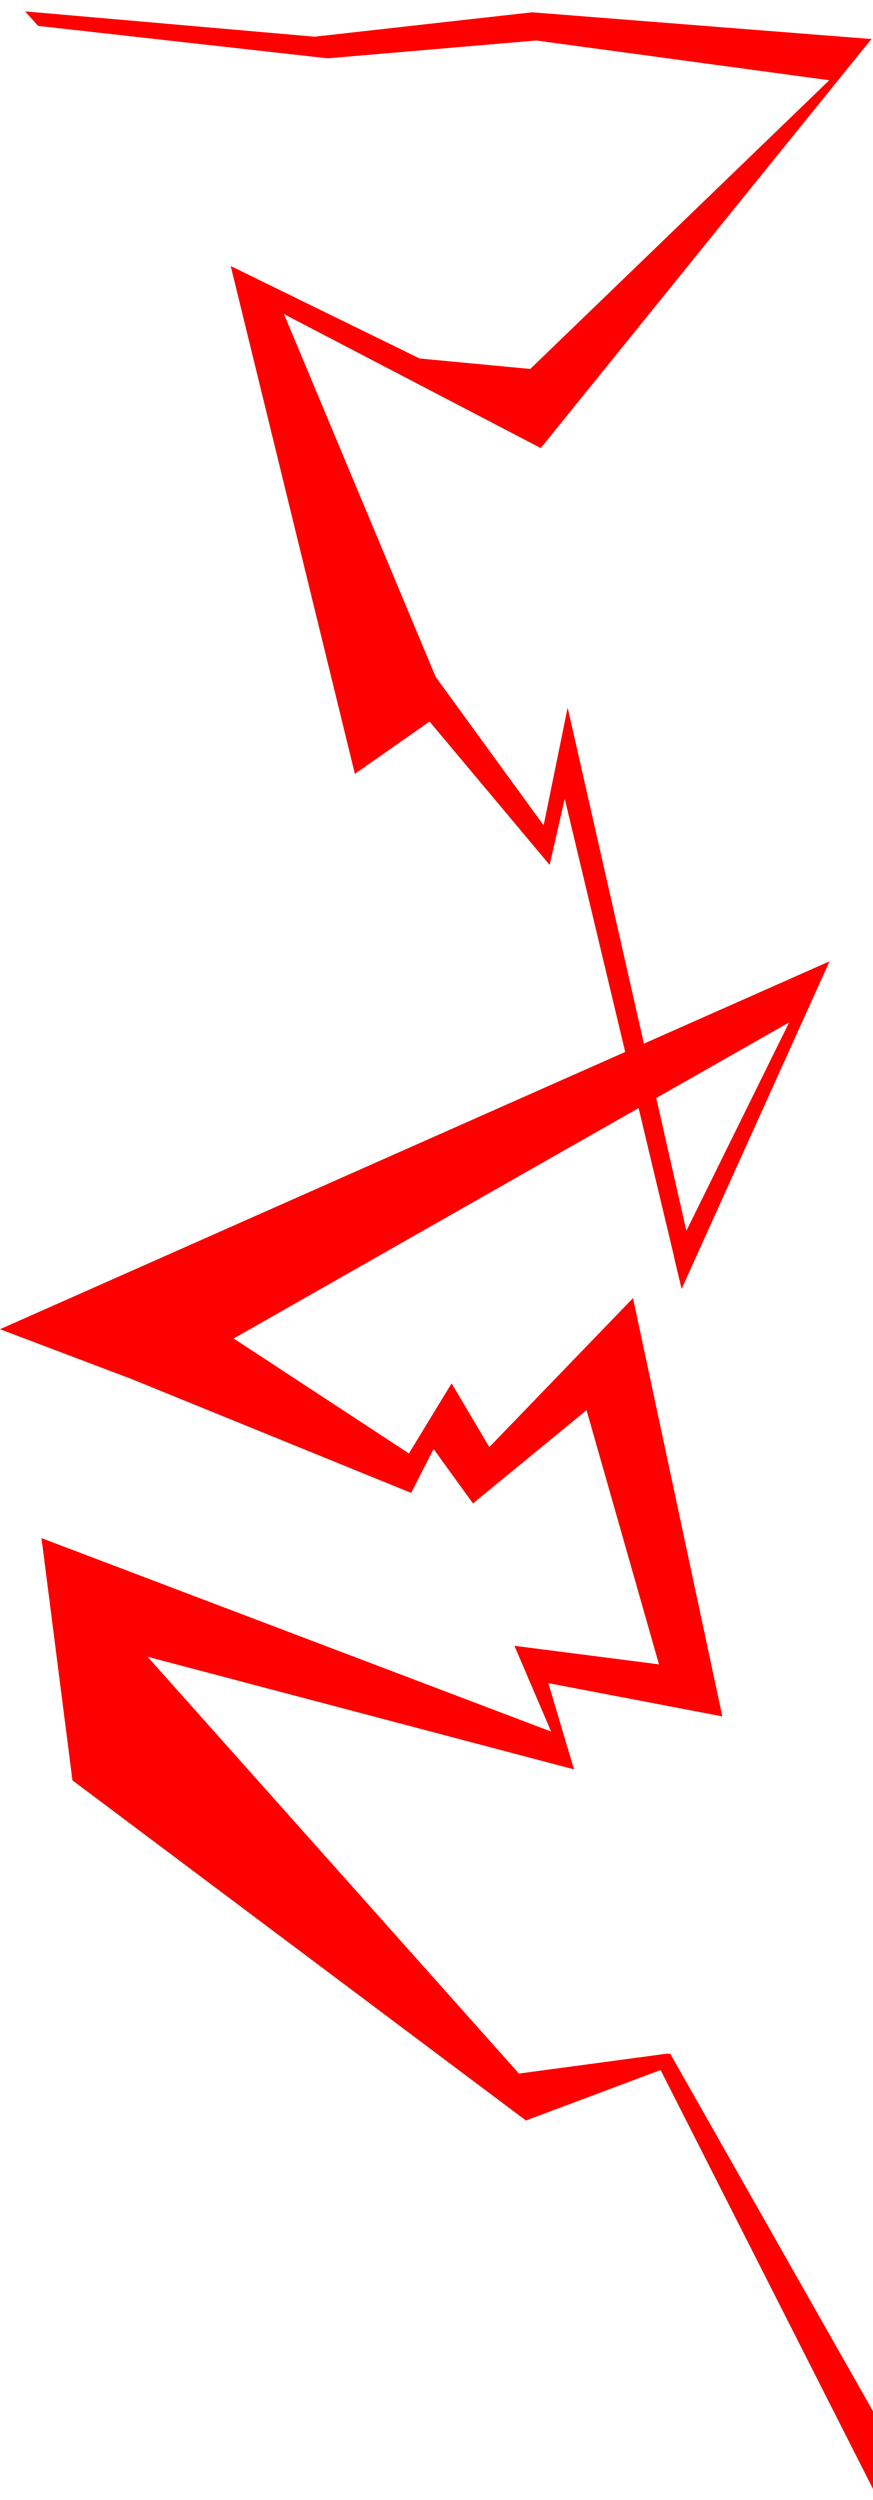
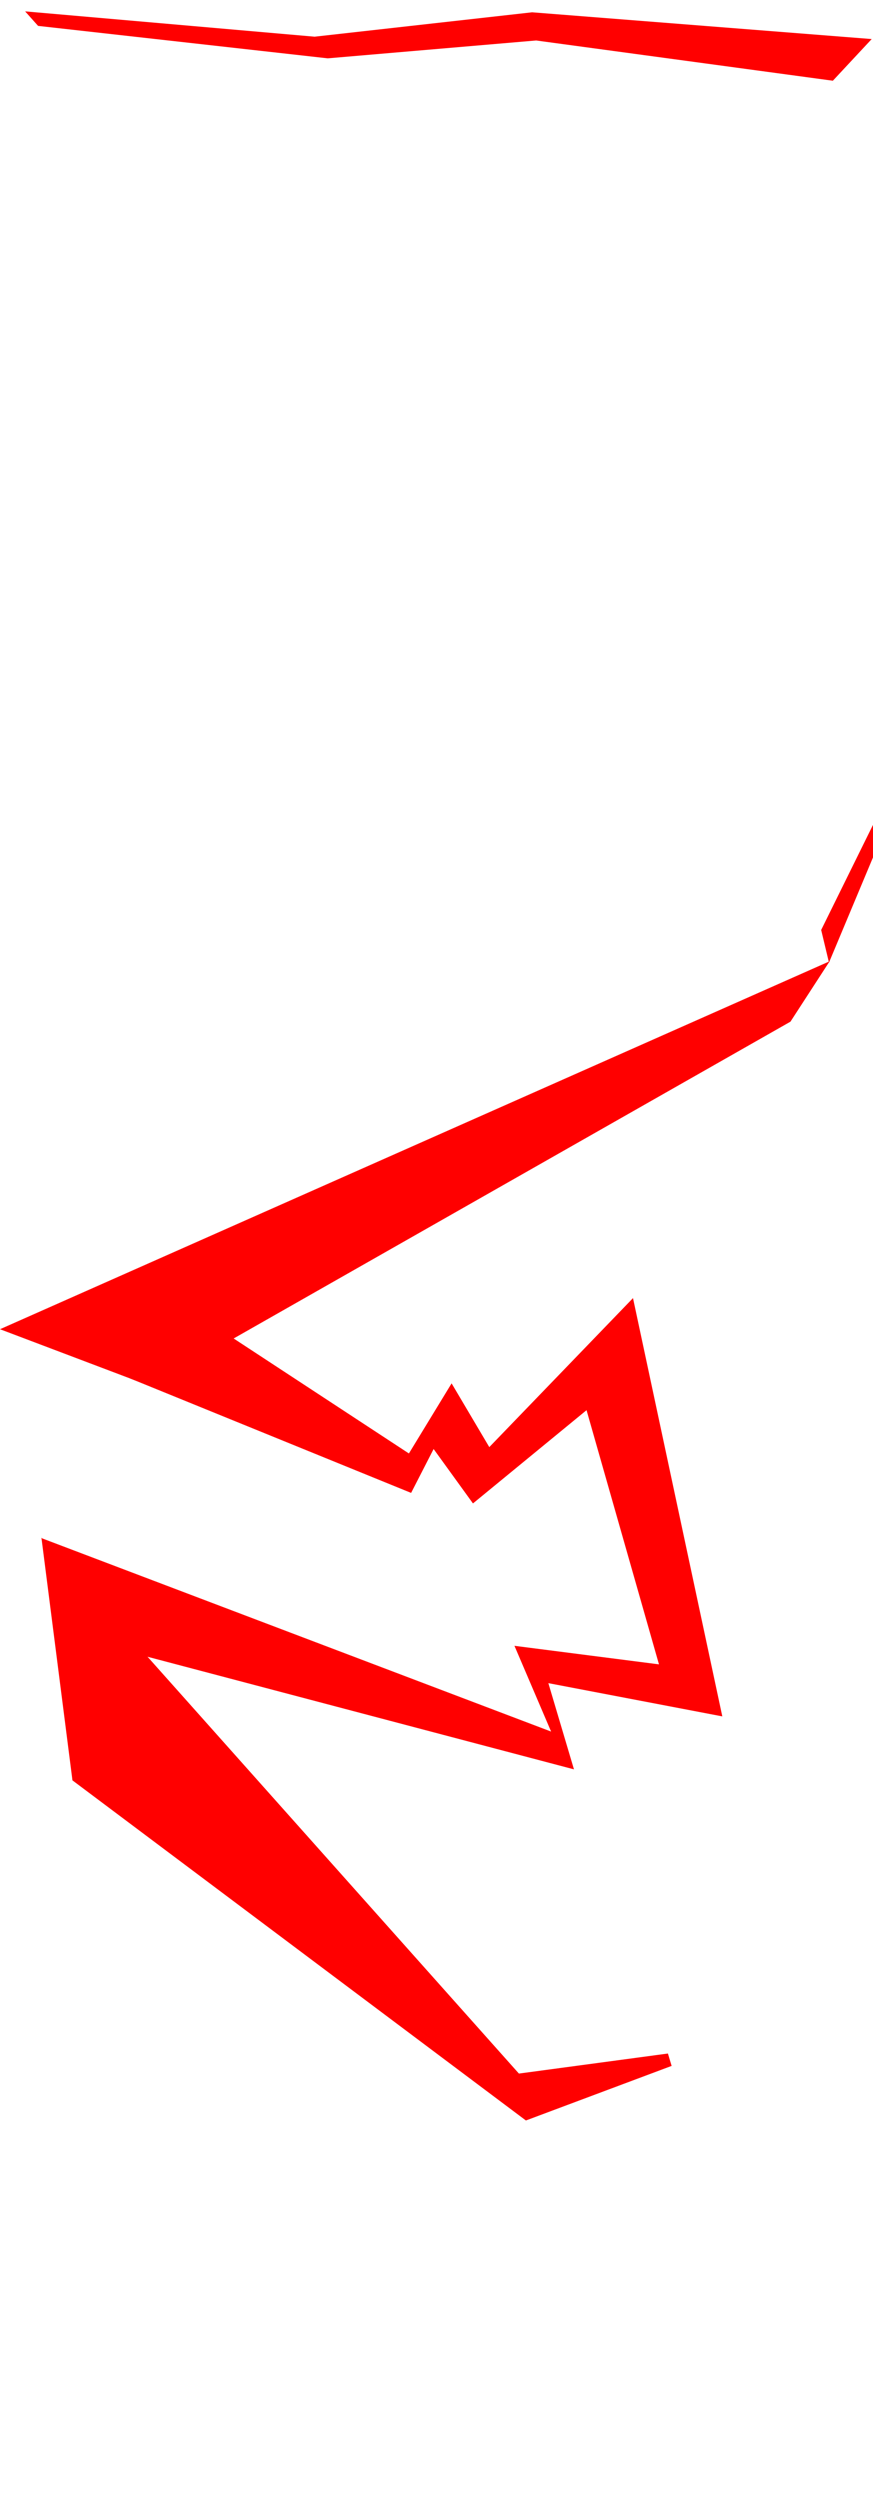
<svg xmlns="http://www.w3.org/2000/svg" width="2696.625" height="7722.03" viewBox="0 0 2696.625 7722.03">
  <defs>
    <style>
      .cls-1 {
        filter: url(#filter);
      }

      .cls-2 {
        fill: red;
        fill-rule: evenodd;
      }
    </style>
    <filter id="filter" filterUnits="userSpaceOnUse">
      <feOffset result="offset" dy="38" in="SourceAlpha" />
      <feGaussianBlur result="blur" />
      <feFlood result="flood" flood-opacity="0.57" />
      <feComposite result="composite" operator="in" in2="blur" />
      <feBlend result="blend" in="SourceGraphic" />
    </filter>
  </defs>
  <g id="redline" class="cls-1">
    <g id="组_33" data-name="组 33">
-       <path id="形状_1_拷贝_9" data-name="形状 1 拷贝 9" class="cls-2" d="M2793,7554.66l-708.38-1249.2-51.97,6.63,714.94,1409.95Z" transform="translate(-14.375)" />
      <path id="形状_1_拷贝_4" data-name="形状 1 拷贝 4" class="cls-2" d="M238.172,5461.25L1638.85,6511.81l450.12-168.61-11.45-38.25-460.27,61.94L142.318,4711.46Z" transform="translate(-14.375)" />
    </g>
    <path id="形状_2_拷贝" data-name="形状 2 拷贝" class="cls-2" d="M1475.33,4605.85l350.81-288.07,223.76,785.17-446.44-57.34,113.24,264.94L143.076,4713.2l310,361.73L1787.33,5427.24l-79.12-266.31,537.34,102.7L1969.66,3971.62l-443.88,460.26-116.44-196.92-131.88,216.55-855.968-561.6-5.73,329.61,868.518,353.81,69.5-135.58Z" transform="translate(-14.375)" />
    <g id="组_34" data-name="组 34">
-       <path id="形状_3" data-name="形状 3" class="cls-2" d="M2120.25,3943.01L1758.8,2429.23l-46.59,204.39-370.99-442.91-230.65,161.58L727,783.712,1310.37,1069.29l341.84,32.38L2699.99,90.01,1684.77,1346.04,891.516,932.176,1360.14,2052.97l333.47,458.42,74.21-363.75,377.87,1665.61Z" transform="translate(-14.375)" />
-       <path id="形状_1_拷贝_5" data-name="形状 1 拷贝 5" class="cls-2" d="M2575.02,2935.22L2119.84,3943.18l-24.11-100.75,438.57-889.41Z" transform="translate(-14.375)" />
+       <path id="形状_1_拷贝_5" data-name="形状 1 拷贝 5" class="cls-2" d="M2575.02,2935.22l-24.11-100.75,438.57-889.41Z" transform="translate(-14.375)" />
    </g>
    <path id="形状_1_拷贝_10" data-name="形状 1 拷贝 10" class="cls-2" d="M14.385,4067.73L2577.02,2931.22l-120.96,186.51L477.944,4243.22Z" transform="translate(-14.375)" />
    <path id="長方形_36" data-name="長方形 36" class="cls-2" d="M92-2.865l894,78.2L1657.97,0,2707,82.645,2587,211.371,1670.25,87.034,1026.58,142.21,132,41.976Z" transform="translate(-14.375)" />
  </g>
</svg>